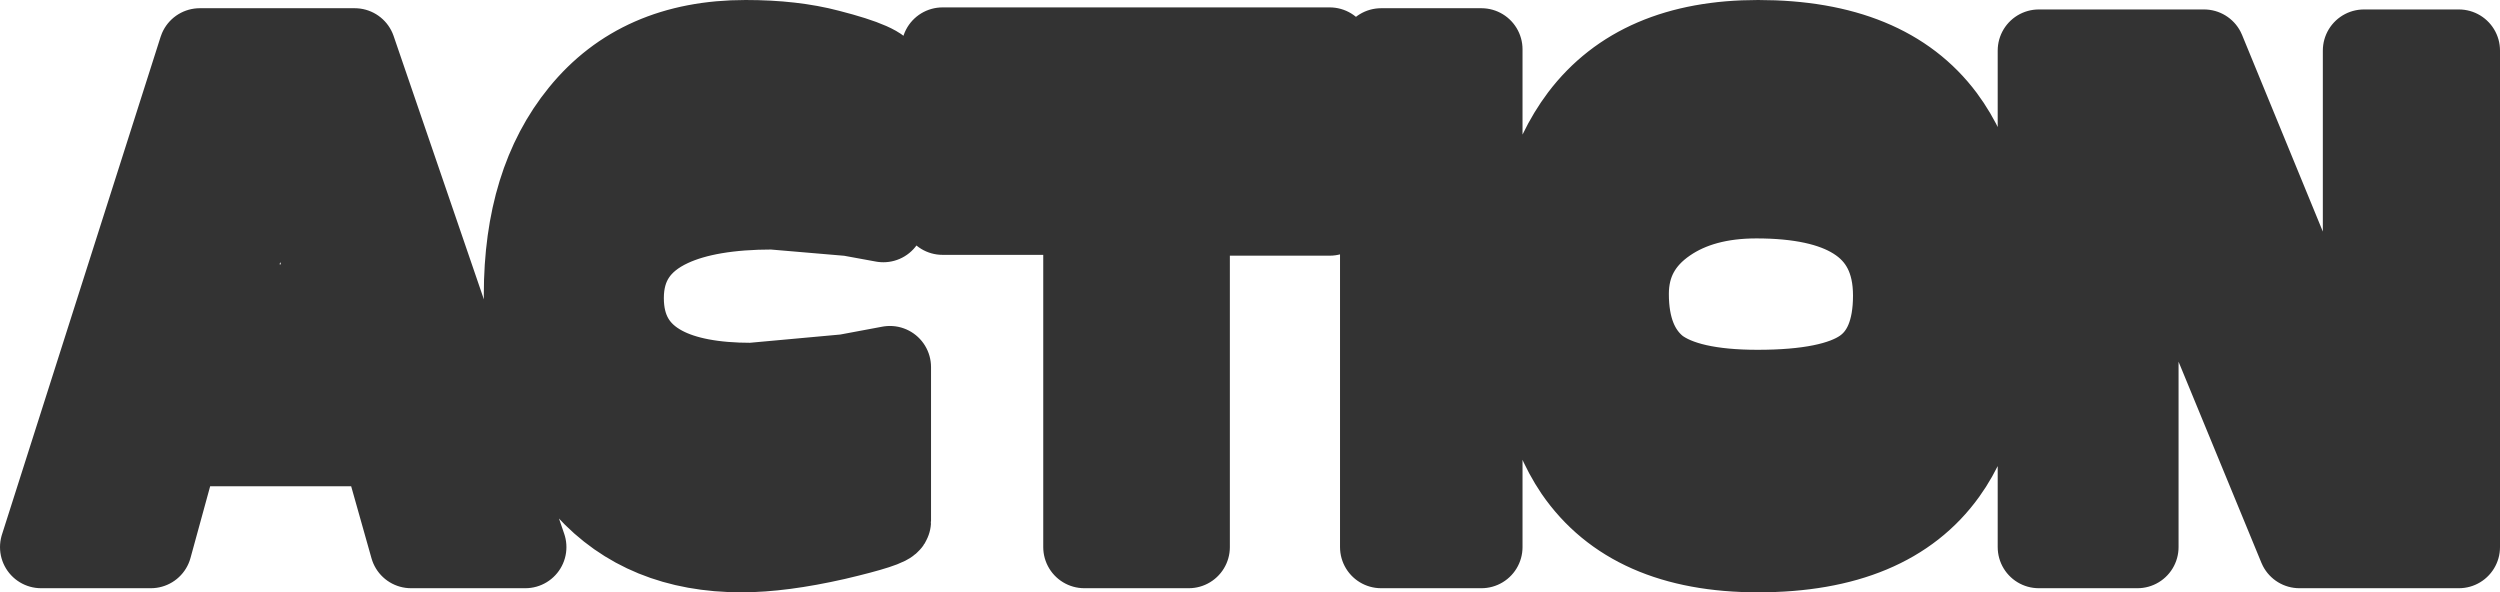
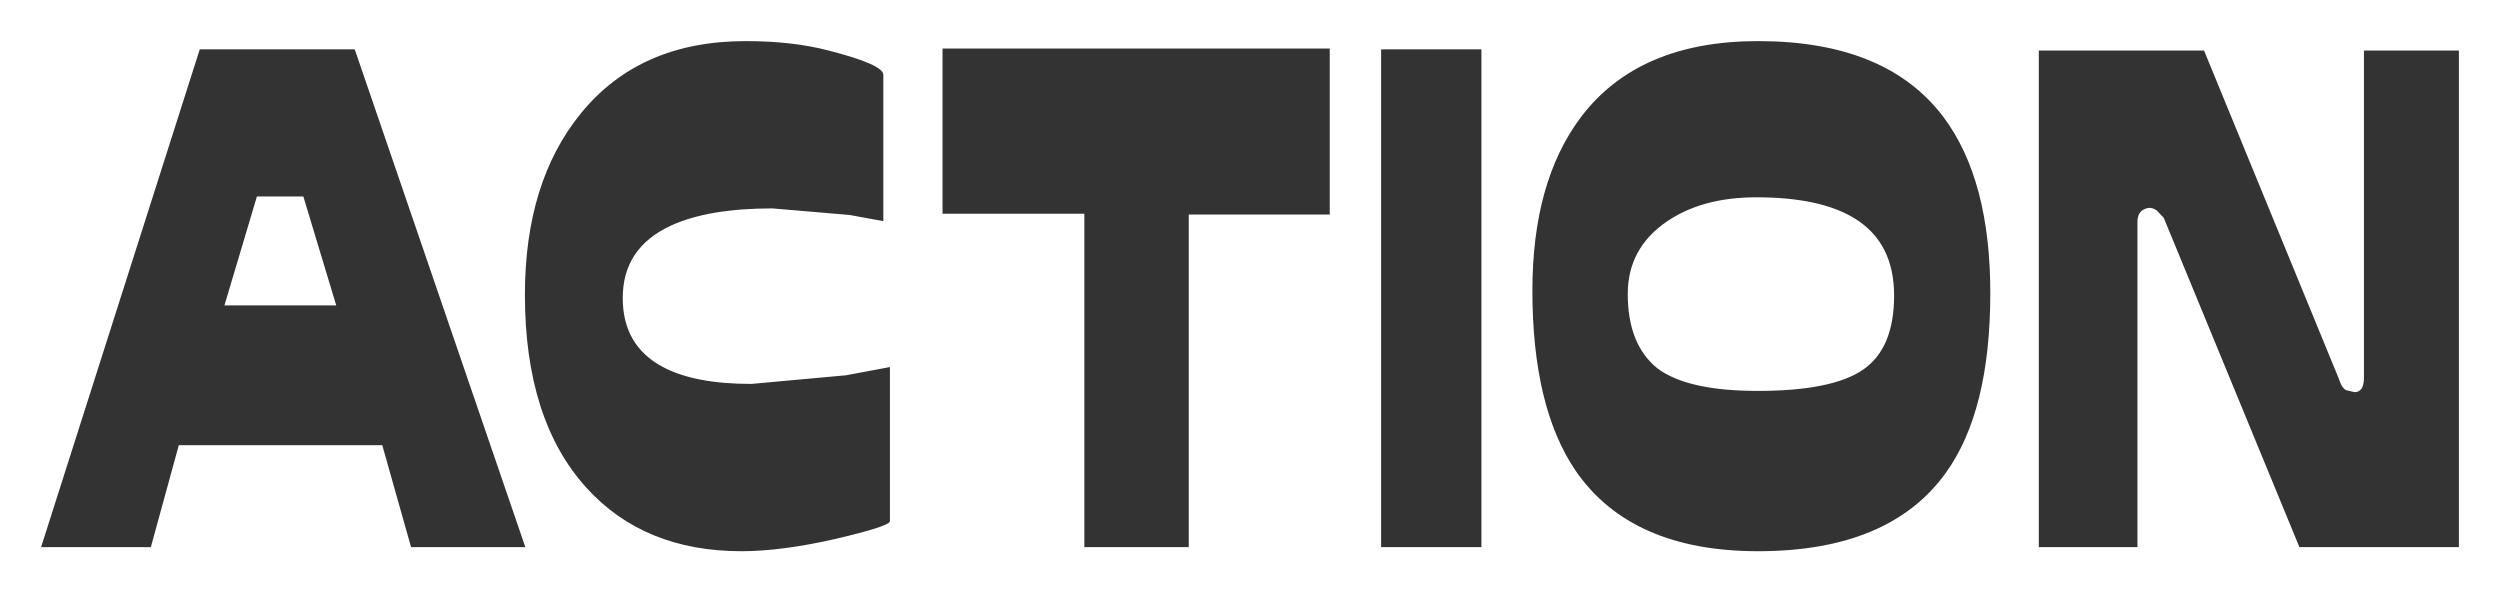
<svg xmlns="http://www.w3.org/2000/svg" height="72.05px" width="304.1px">
  <g transform="matrix(1.0, 0.0, 0.0, 1.0, 0.65, -10.9)">
    <path d="M298.45 17.05 L298.45 77.45 279.05 77.45 262.55 37.4 261.7 36.5 Q261.1 36.1 260.65 36.2 259.35 36.45 259.35 37.85 L259.35 77.45 247.35 77.45 247.35 17.05 267.45 17.05 283.9 57.1 Q284.15 58.0 284.7 58.35 L285.75 58.6 Q286.9 58.6 286.9 56.85 L286.9 17.05 298.45 17.05 M241.45 46.55 Q241.45 60.9 236.05 68.4 229.2 77.95 213.2 77.95 197.75 77.95 191.0 68.15 185.75 60.4 185.75 46.25 185.75 33.0 191.65 25.15 198.65 15.9 213.2 15.9 228.85 15.9 235.8 25.2 241.45 32.8 241.45 46.55 M213.0 34.9 Q206.4 34.9 202.1 37.85 197.35 41.1 197.35 46.65 197.35 52.8 200.95 55.7 204.6 58.45 213.15 58.45 222.25 58.45 226.0 55.85 229.75 53.25 229.75 46.85 229.75 40.45 225.0 37.5 220.85 34.9 213.0 34.9 M179.55 16.9 L179.55 77.45 167.35 77.45 167.35 16.9 179.55 16.9 M161.1 37.0 L143.95 37.0 143.95 77.45 131.25 77.45 131.25 36.9 114.0 36.9 114.0 16.8 161.1 16.8 161.1 37.0 M100.15 17.05 Q106.8 18.75 106.8 20.0 L106.8 37.8 102.7 37.05 93.3 36.25 Q85.5 36.25 80.95 38.35 75.1 41.05 75.1 47.15 75.1 52.95 80.0 55.55 83.85 57.6 90.75 57.6 L102.25 56.55 107.6 55.55 107.6 74.3 Q107.6 74.9 101.0 76.45 94.4 77.95 89.55 77.95 77.7 77.95 70.7 70.25 63.2 62.0 63.2 46.75 63.2 33.05 70.0 24.7 77.15 15.9 90.05 15.9 95.8 15.9 100.15 17.05 M42.5 16.9 L63.25 77.45 49.35 77.45 45.85 65.05 21.1 65.05 17.7 77.45 4.35 77.45 23.65 16.9 42.5 16.9 M40.25 48.05 L36.25 34.8 30.6 34.8 26.65 48.05 40.25 48.05" fill="#333333" fill-rule="evenodd" stroke="none" />
-     <path d="M298.45 17.05 L298.45 77.45 279.05 77.45 262.55 37.4 261.7 36.5 Q261.1 36.1 260.65 36.2 259.35 36.45 259.35 37.85 L259.35 77.45 247.35 77.45 247.35 17.05 267.45 17.05 283.9 57.1 Q284.15 58.0 284.7 58.35 L285.75 58.6 Q286.9 58.6 286.9 56.85 L286.9 17.05 298.45 17.05 M241.45 46.55 Q241.45 60.9 236.05 68.4 229.2 77.95 213.2 77.95 197.75 77.95 191.0 68.15 185.75 60.4 185.75 46.25 185.75 33.0 191.65 25.15 198.65 15.9 213.2 15.9 228.85 15.9 235.8 25.2 241.45 32.8 241.45 46.55 M213.0 34.9 Q206.4 34.9 202.1 37.85 197.35 41.1 197.35 46.65 197.35 52.8 200.95 55.7 204.6 58.45 213.15 58.45 222.25 58.45 226.0 55.85 229.75 53.25 229.75 46.85 229.75 40.45 225.0 37.5 220.85 34.9 213.0 34.9 M179.55 16.9 L179.55 77.45 167.35 77.45 167.35 16.9 179.55 16.9 M161.1 37.0 L143.95 37.0 143.95 77.45 131.25 77.45 131.25 36.9 114.0 36.9 114.0 16.8 161.1 16.8 161.1 37.0 M100.15 17.05 Q106.8 18.75 106.8 20.0 L106.8 37.8 102.7 37.05 93.3 36.25 Q85.5 36.25 80.95 38.35 75.1 41.05 75.1 47.15 75.1 52.95 80.0 55.55 83.85 57.6 90.75 57.6 L102.25 56.55 107.6 55.55 107.6 74.3 Q107.6 74.9 101.0 76.45 94.4 77.95 89.55 77.95 77.7 77.95 70.7 70.25 63.2 62.0 63.2 46.75 63.2 33.05 70.0 24.7 77.15 15.9 90.05 15.9 95.8 15.9 100.15 17.05 M42.5 16.9 L63.25 77.45 49.35 77.45 45.85 65.05 21.1 65.05 17.7 77.45 4.35 77.45 23.65 16.9 42.5 16.9 M40.25 48.05 L36.25 34.8 30.6 34.8 26.65 48.05 40.25 48.05" fill="none" stroke="#333333" stroke-linecap="round" stroke-linejoin="round" stroke-width="10.0" />
  </g>
</svg>